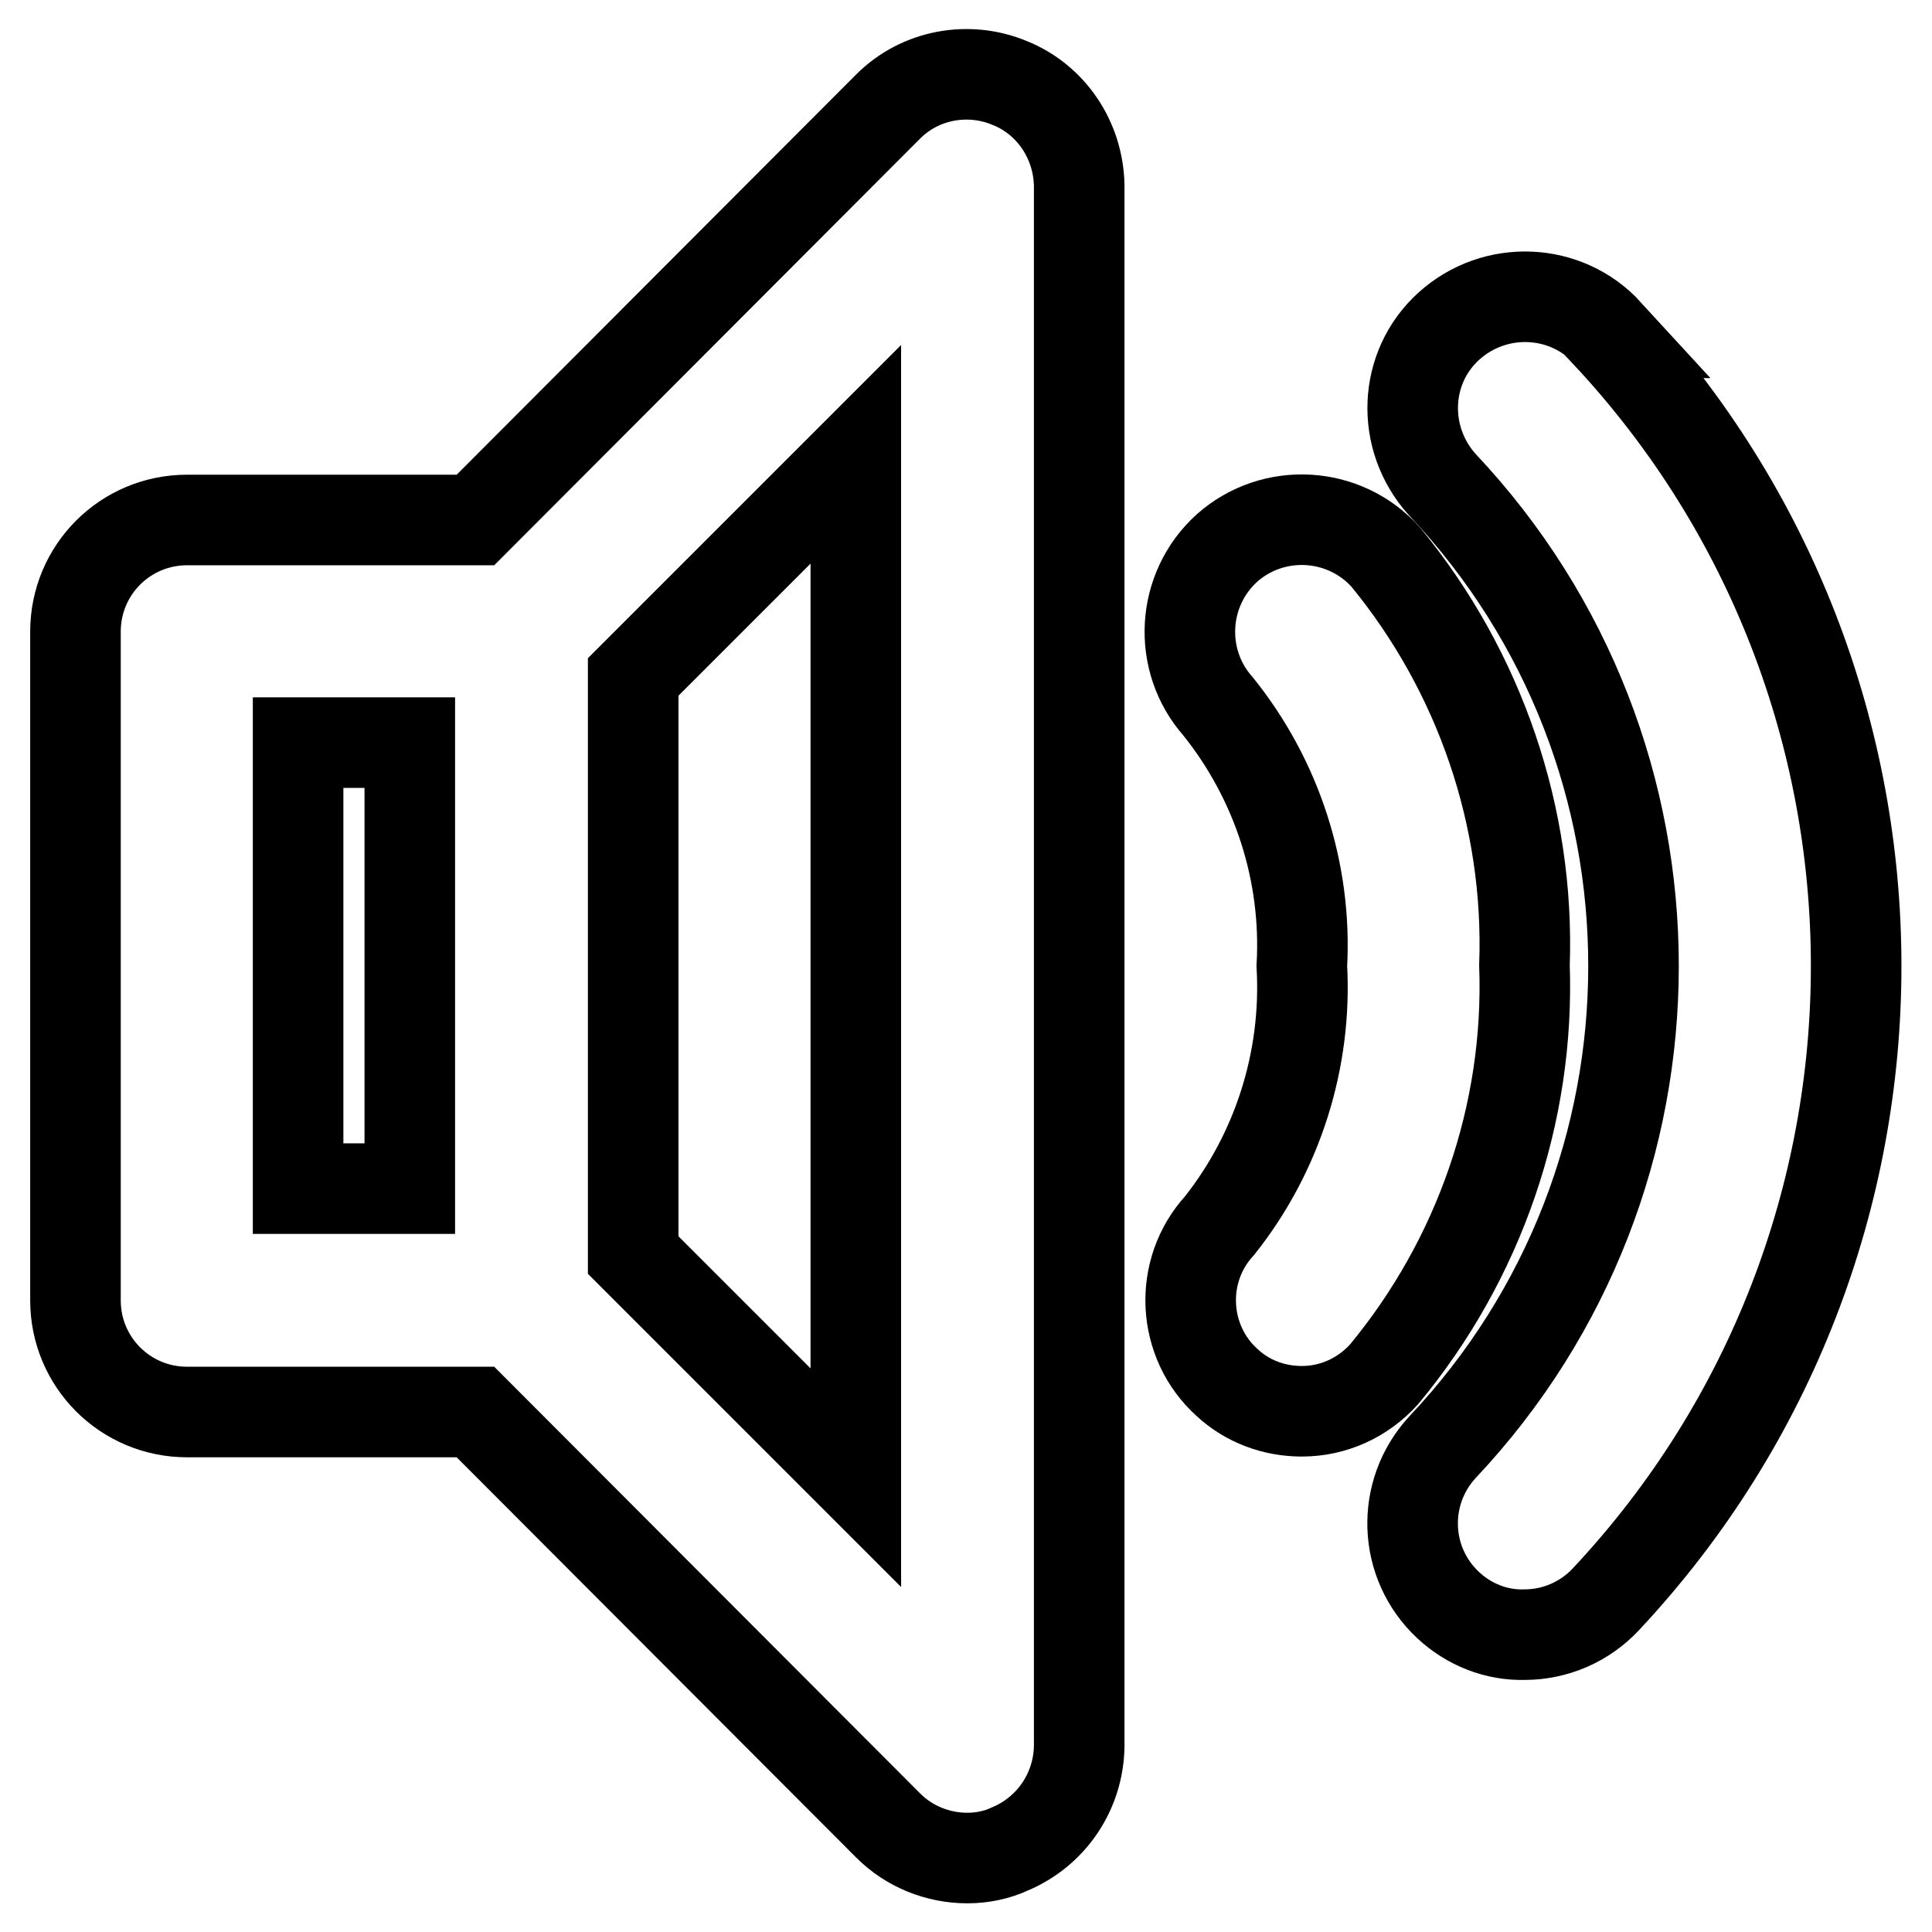
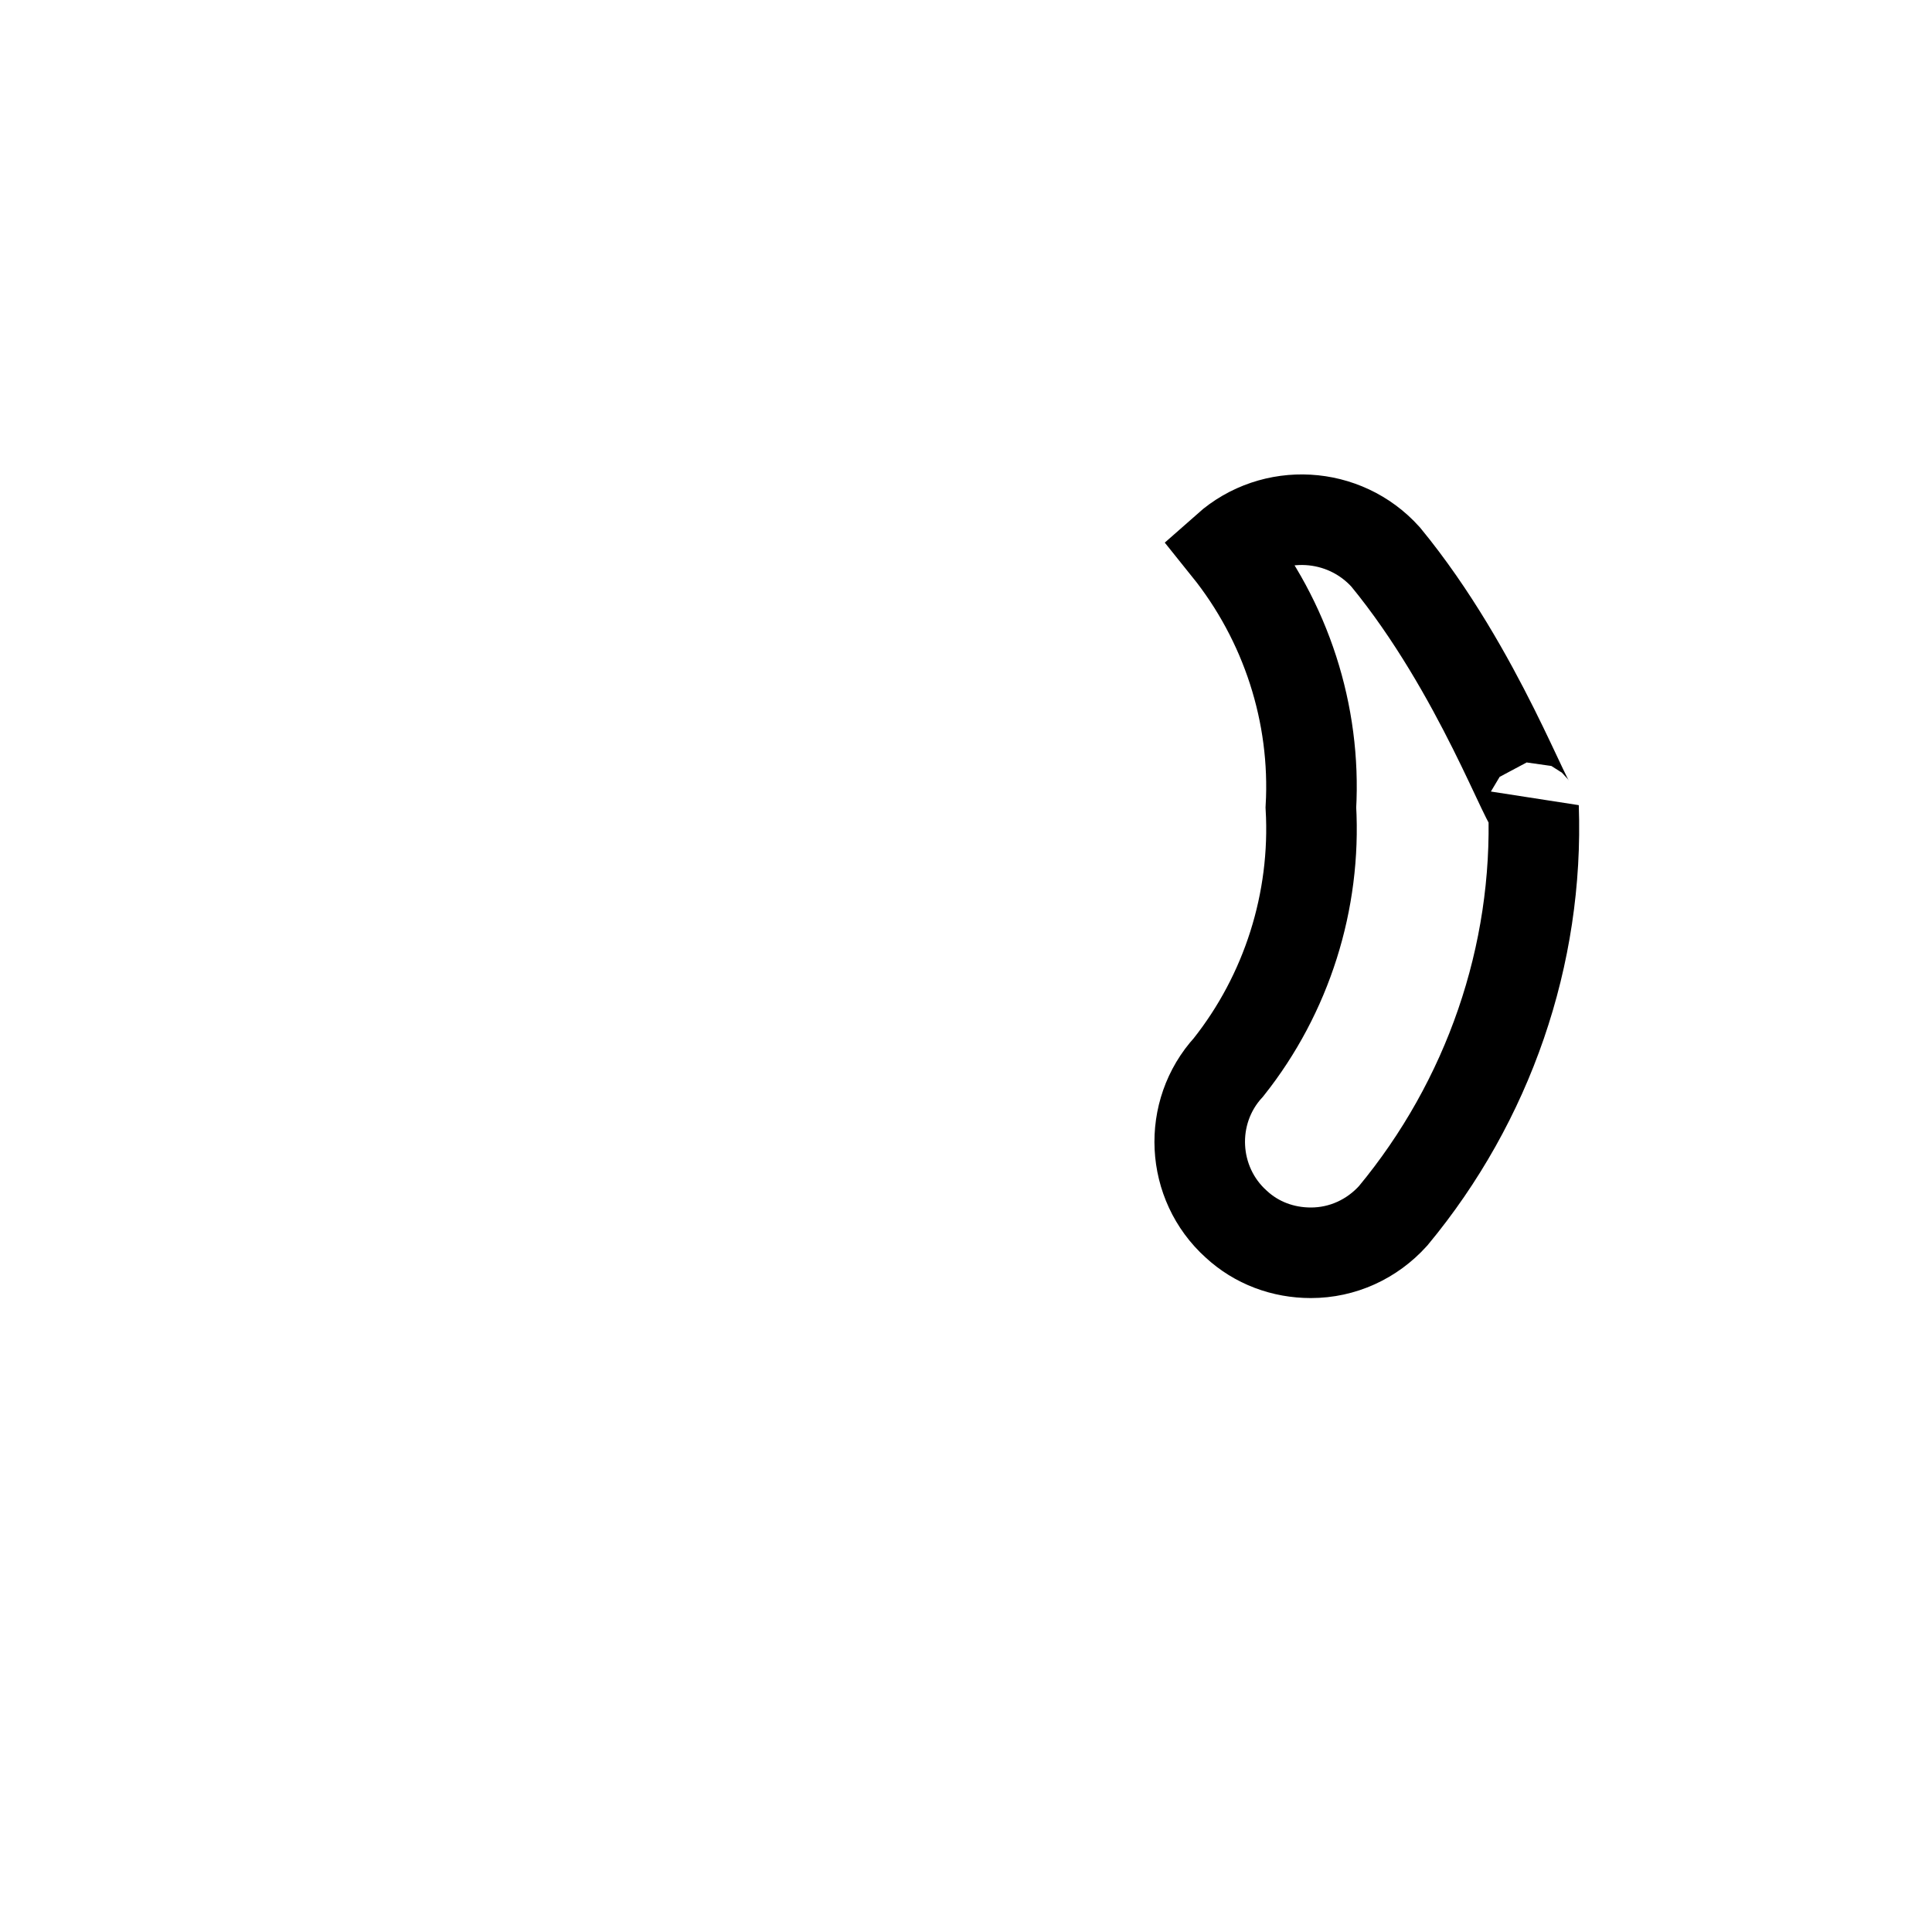
<svg xmlns="http://www.w3.org/2000/svg" version="1.1" x="0px" y="0px" viewBox="0 0 256 256" enable-background="new 0 0 256 256" xml:space="preserve">
  <g>
-     <path stroke-width="12" fill-opacity="0" stroke="#000000" d="M133.8,11c-5.5-2.3-11.9-1.1-16.1,3.1L63,68.9H24.8c-8.2,0-14.8,6.6-14.8,14.8v88.6 c0,8.2,6.6,14.8,14.8,14.8l0,0H63l54.7,54.8c2.8,2.8,6.6,4.3,10.5,4.3c1.9,0,3.9-0.4,5.6-1.2c5.5-2.3,9.1-7.6,9.2-13.6V24.6 C142.9,18.6,139.3,13.2,133.8,11z M54.3,157.5H39.5V98.4h14.8V157.5z M113.4,195.8l-29.5-29.5V89.7l29.5-29.5V195.8z M213,44.1 c-5.5-6-14.9-6.4-21-0.9s-6.4,14.9-0.9,21l0,0c33.8,35.8,33.8,91.8,0,127.6c-5.5,6-5.2,15.3,0.8,20.9c2.8,2.6,6.4,4,10.1,3.9 c4.1,0,8-1.7,10.8-4.7c44.2-47.2,44.2-120.6,0-167.8H213z" />
-     <path stroke-width="12" fill-opacity="0" stroke="#000000" d="M183.6,73.8c-5.5-6.1-14.9-6.6-21-1.2c-6.1,5.5-6.6,14.9-1.2,21l0,0c7.8,9.7,11.8,22,11.1,34.4 c0.7,12.4-3.2,24.7-10.9,34.4c-5.5,6-5,15.4,1,20.8c2.7,2.5,6.2,3.8,9.9,3.8c4.2,0,8.1-1.8,10.9-4.9c12.6-15.2,19.3-34.5,18.6-54.2 C202.7,108.3,196.1,89,183.6,73.8z" />
+     <path stroke-width="12" fill-opacity="0" stroke="#000000" d="M183.6,73.8c-5.5-6.1-14.9-6.6-21-1.2l0,0c7.8,9.7,11.8,22,11.1,34.4 c0.7,12.4-3.2,24.7-10.9,34.4c-5.5,6-5,15.4,1,20.8c2.7,2.5,6.2,3.8,9.9,3.8c4.2,0,8.1-1.8,10.9-4.9c12.6-15.2,19.3-34.5,18.6-54.2 C202.7,108.3,196.1,89,183.6,73.8z" />
  </g>
</svg>